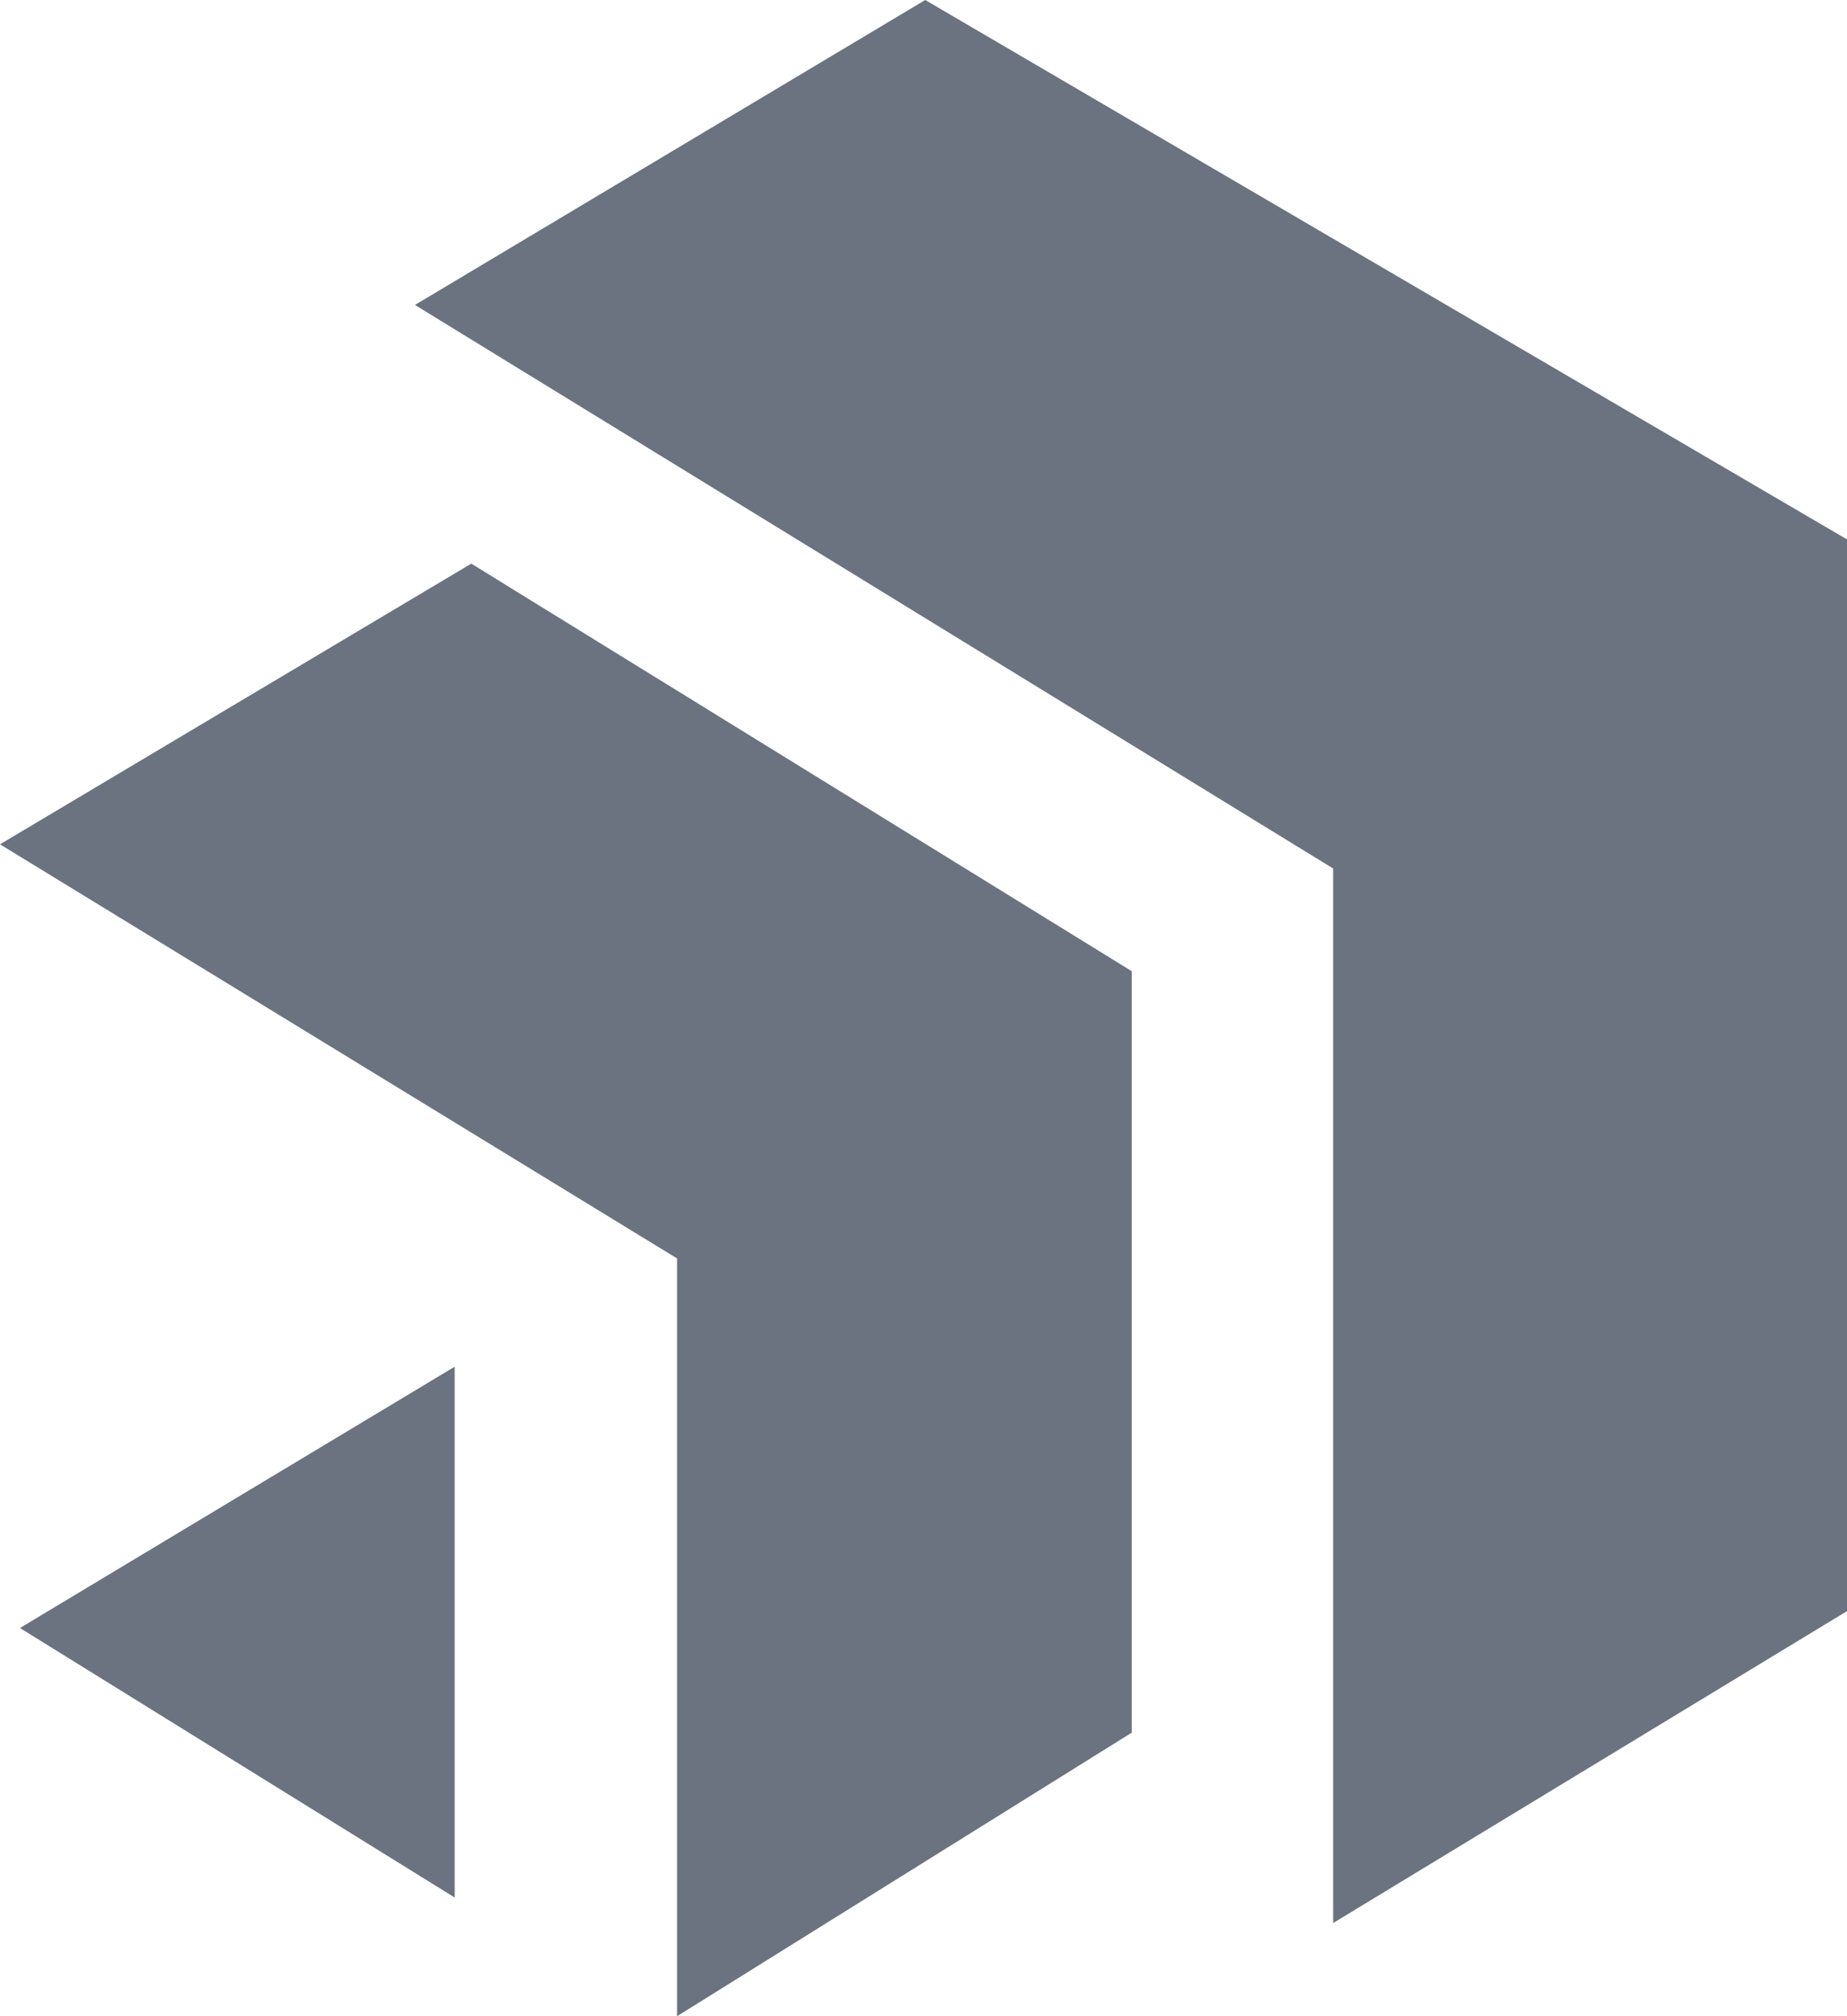
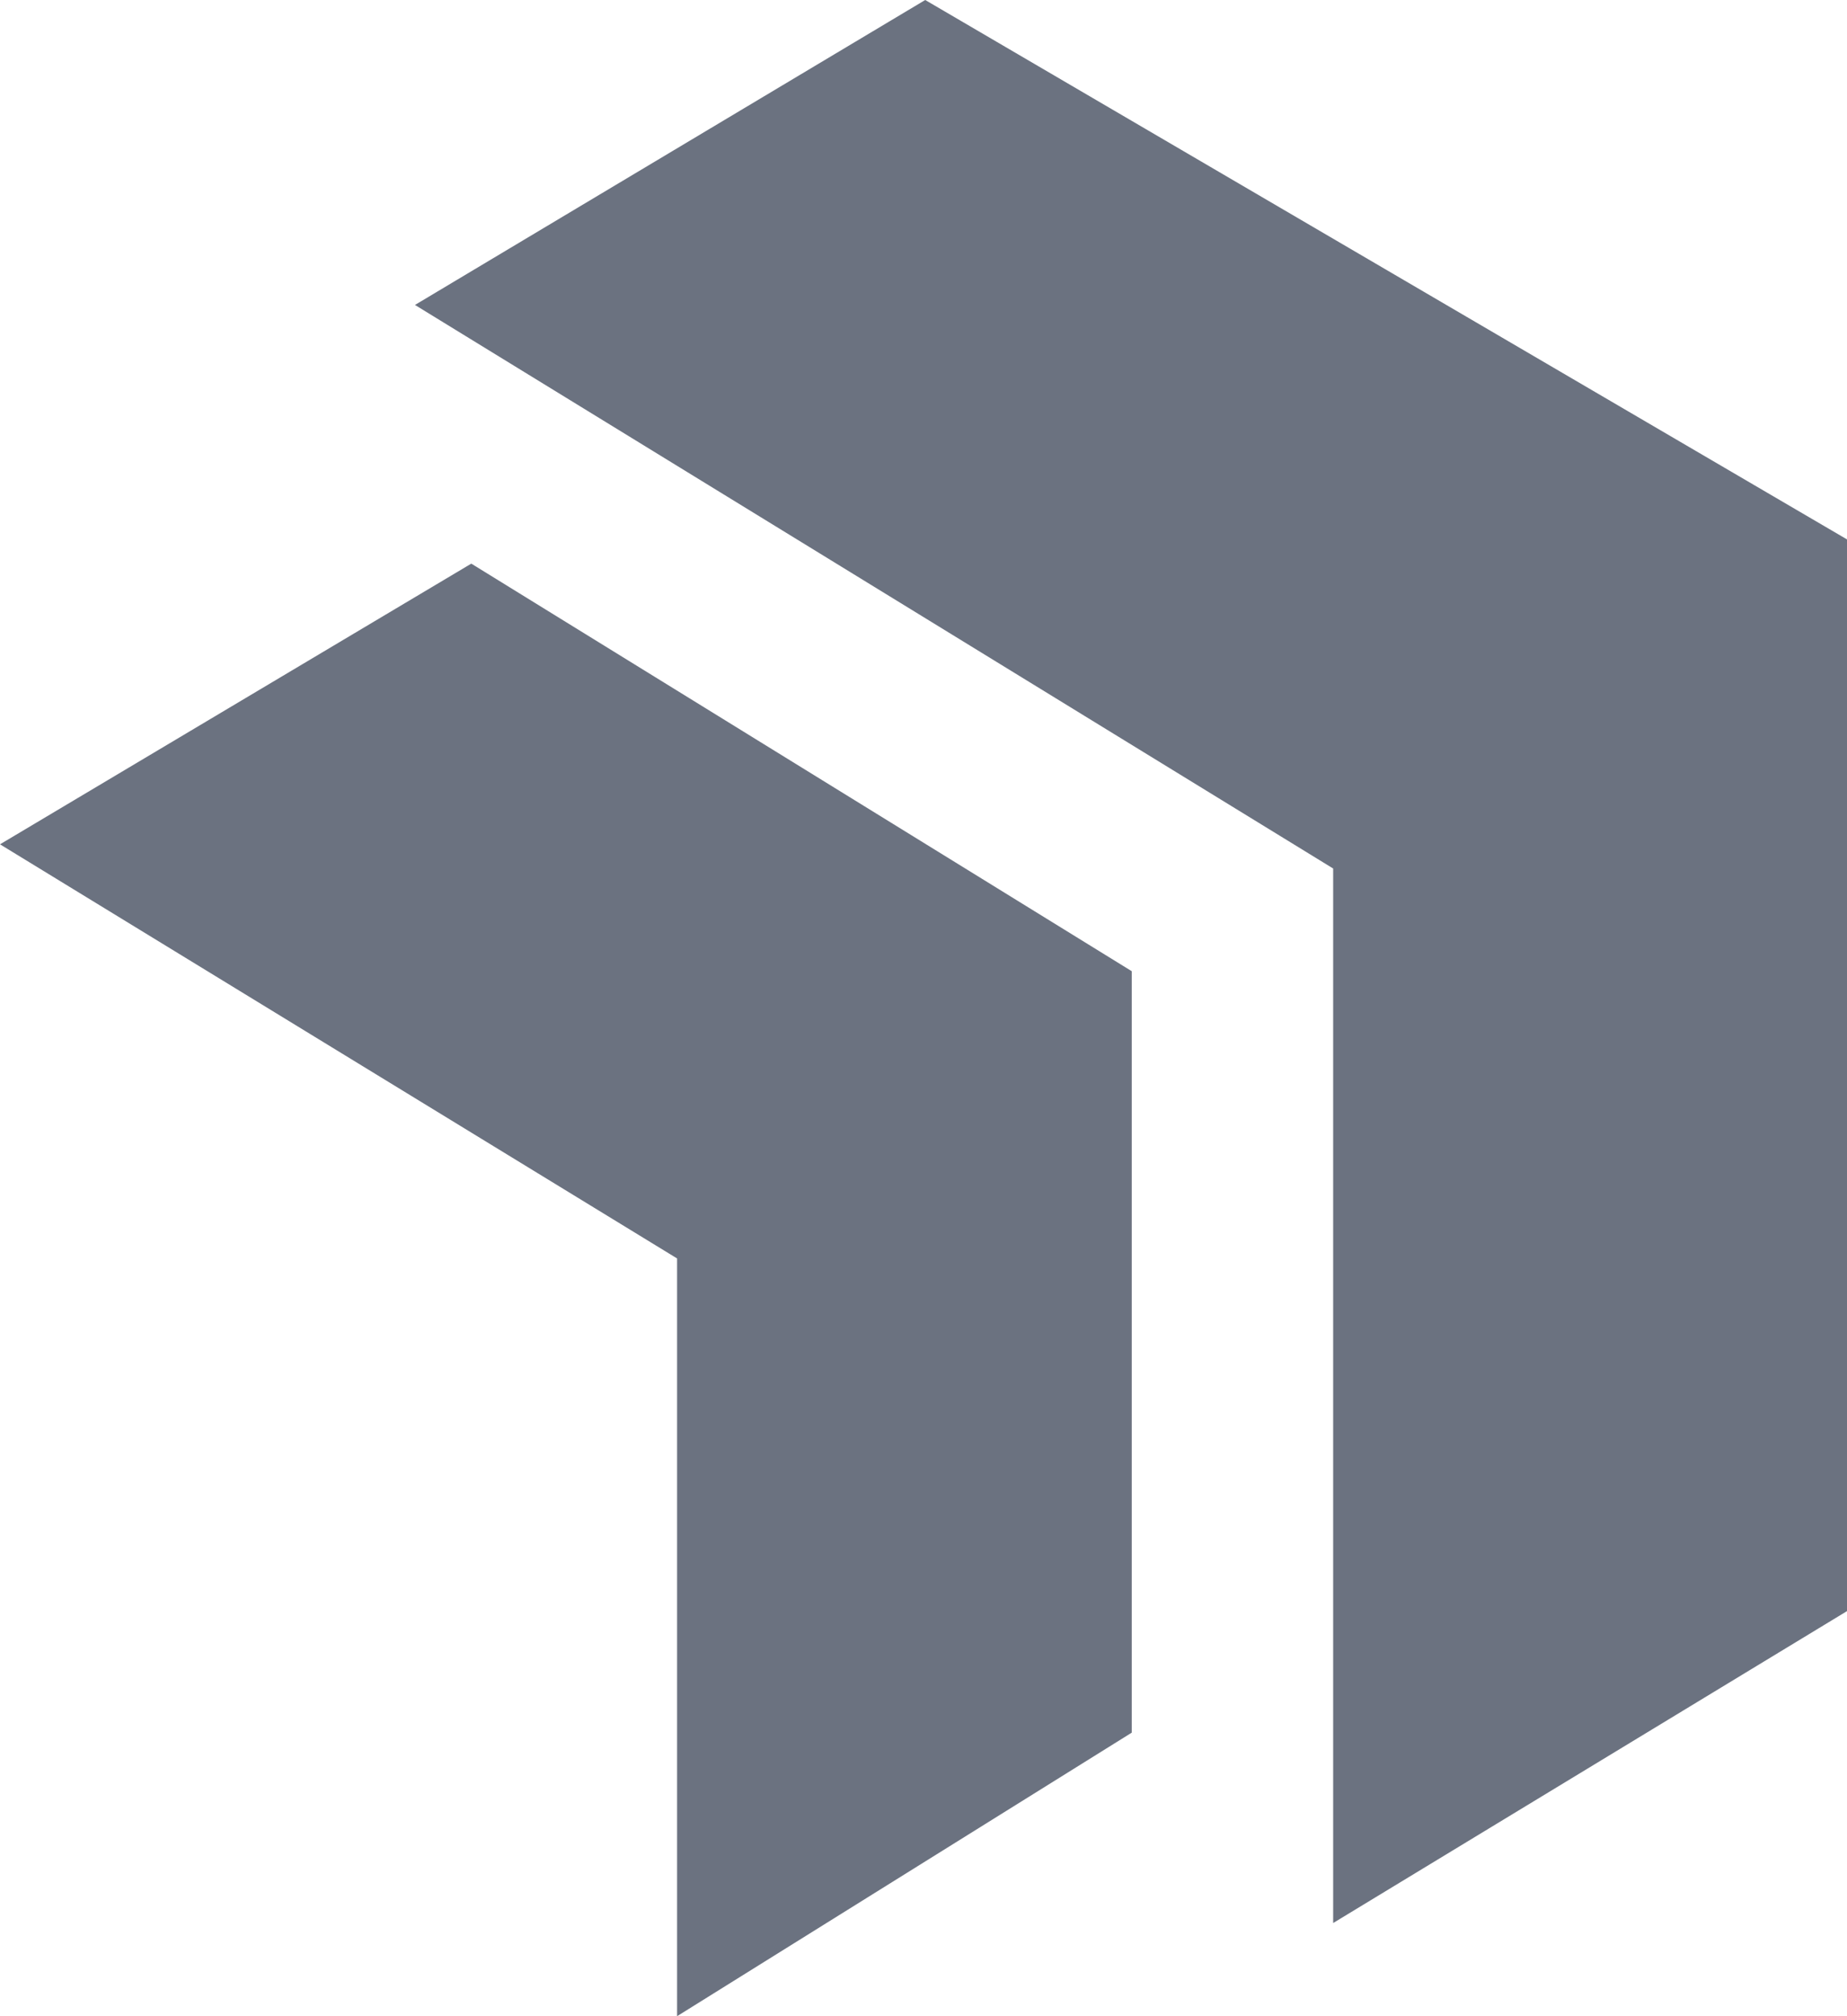
<svg xmlns="http://www.w3.org/2000/svg" width="55px" height="60px" viewBox="0 0 55 60" version="1.1">
  <title>icon_sitefinity</title>
  <g id="Design" stroke="none" stroke-width="1" fill="none" fill-rule="evenodd">
    <g id="Tech-Icons" transform="translate(-691, -71)" fill="#6B7280" fill-rule="nonzero">
      <g id="Group-16" transform="translate(635, 71)">
        <g id="icon_sitefinity" transform="translate(56, 0)">
-           <path d="M13.539,56.468 L0.595,48.448 L13.539,40.672 L13.539,56.468 Z M20.162,60 L20.162,37.45 L0,25.126 L14.034,16.773 L33.701,28.902 L33.701,51.562 L20.162,60 Z M39.699,57.227 L39.699,25.846 L12.357,9.075 L27.551,0 L55,16.052 L55,47.945 L39.699,57.227 Z" id="Shape" />
+           <path d="M13.539,56.468 L0.595,48.448 L13.539,56.468 Z M20.162,60 L20.162,37.45 L0,25.126 L14.034,16.773 L33.701,28.902 L33.701,51.562 L20.162,60 Z M39.699,57.227 L39.699,25.846 L12.357,9.075 L27.551,0 L55,16.052 L55,47.945 L39.699,57.227 Z" id="Shape" />
        </g>
      </g>
    </g>
  </g>
</svg>